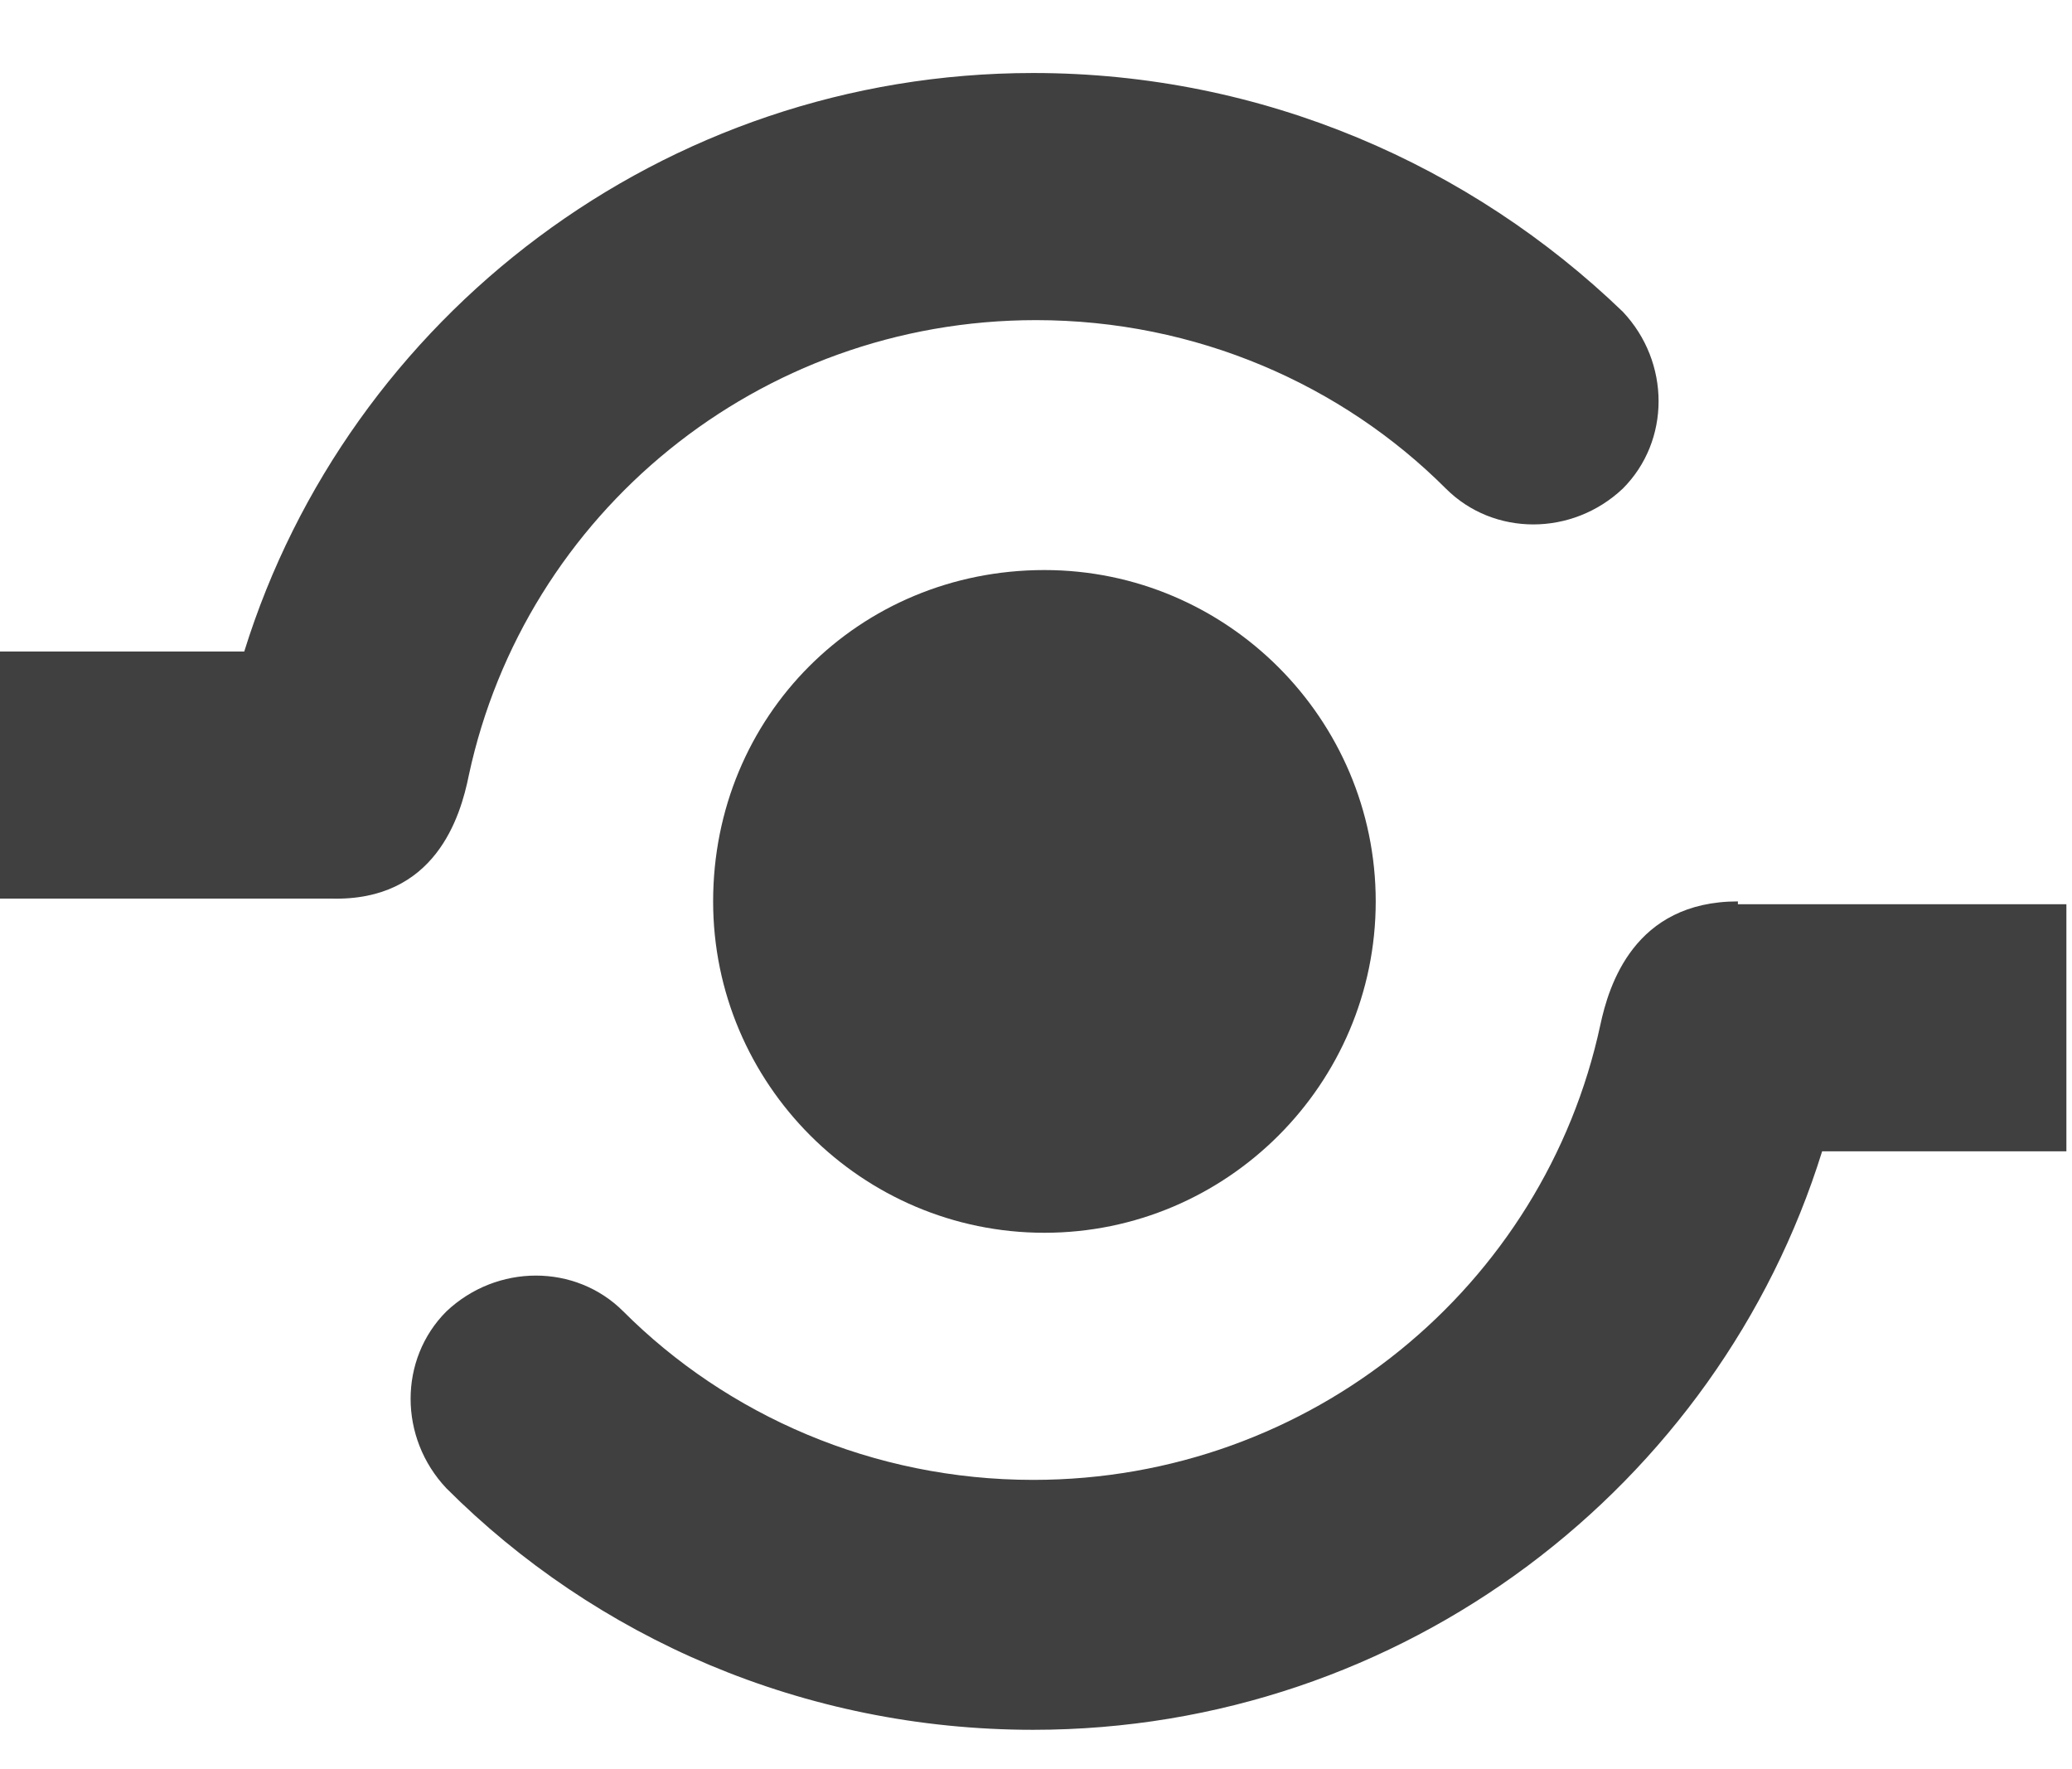
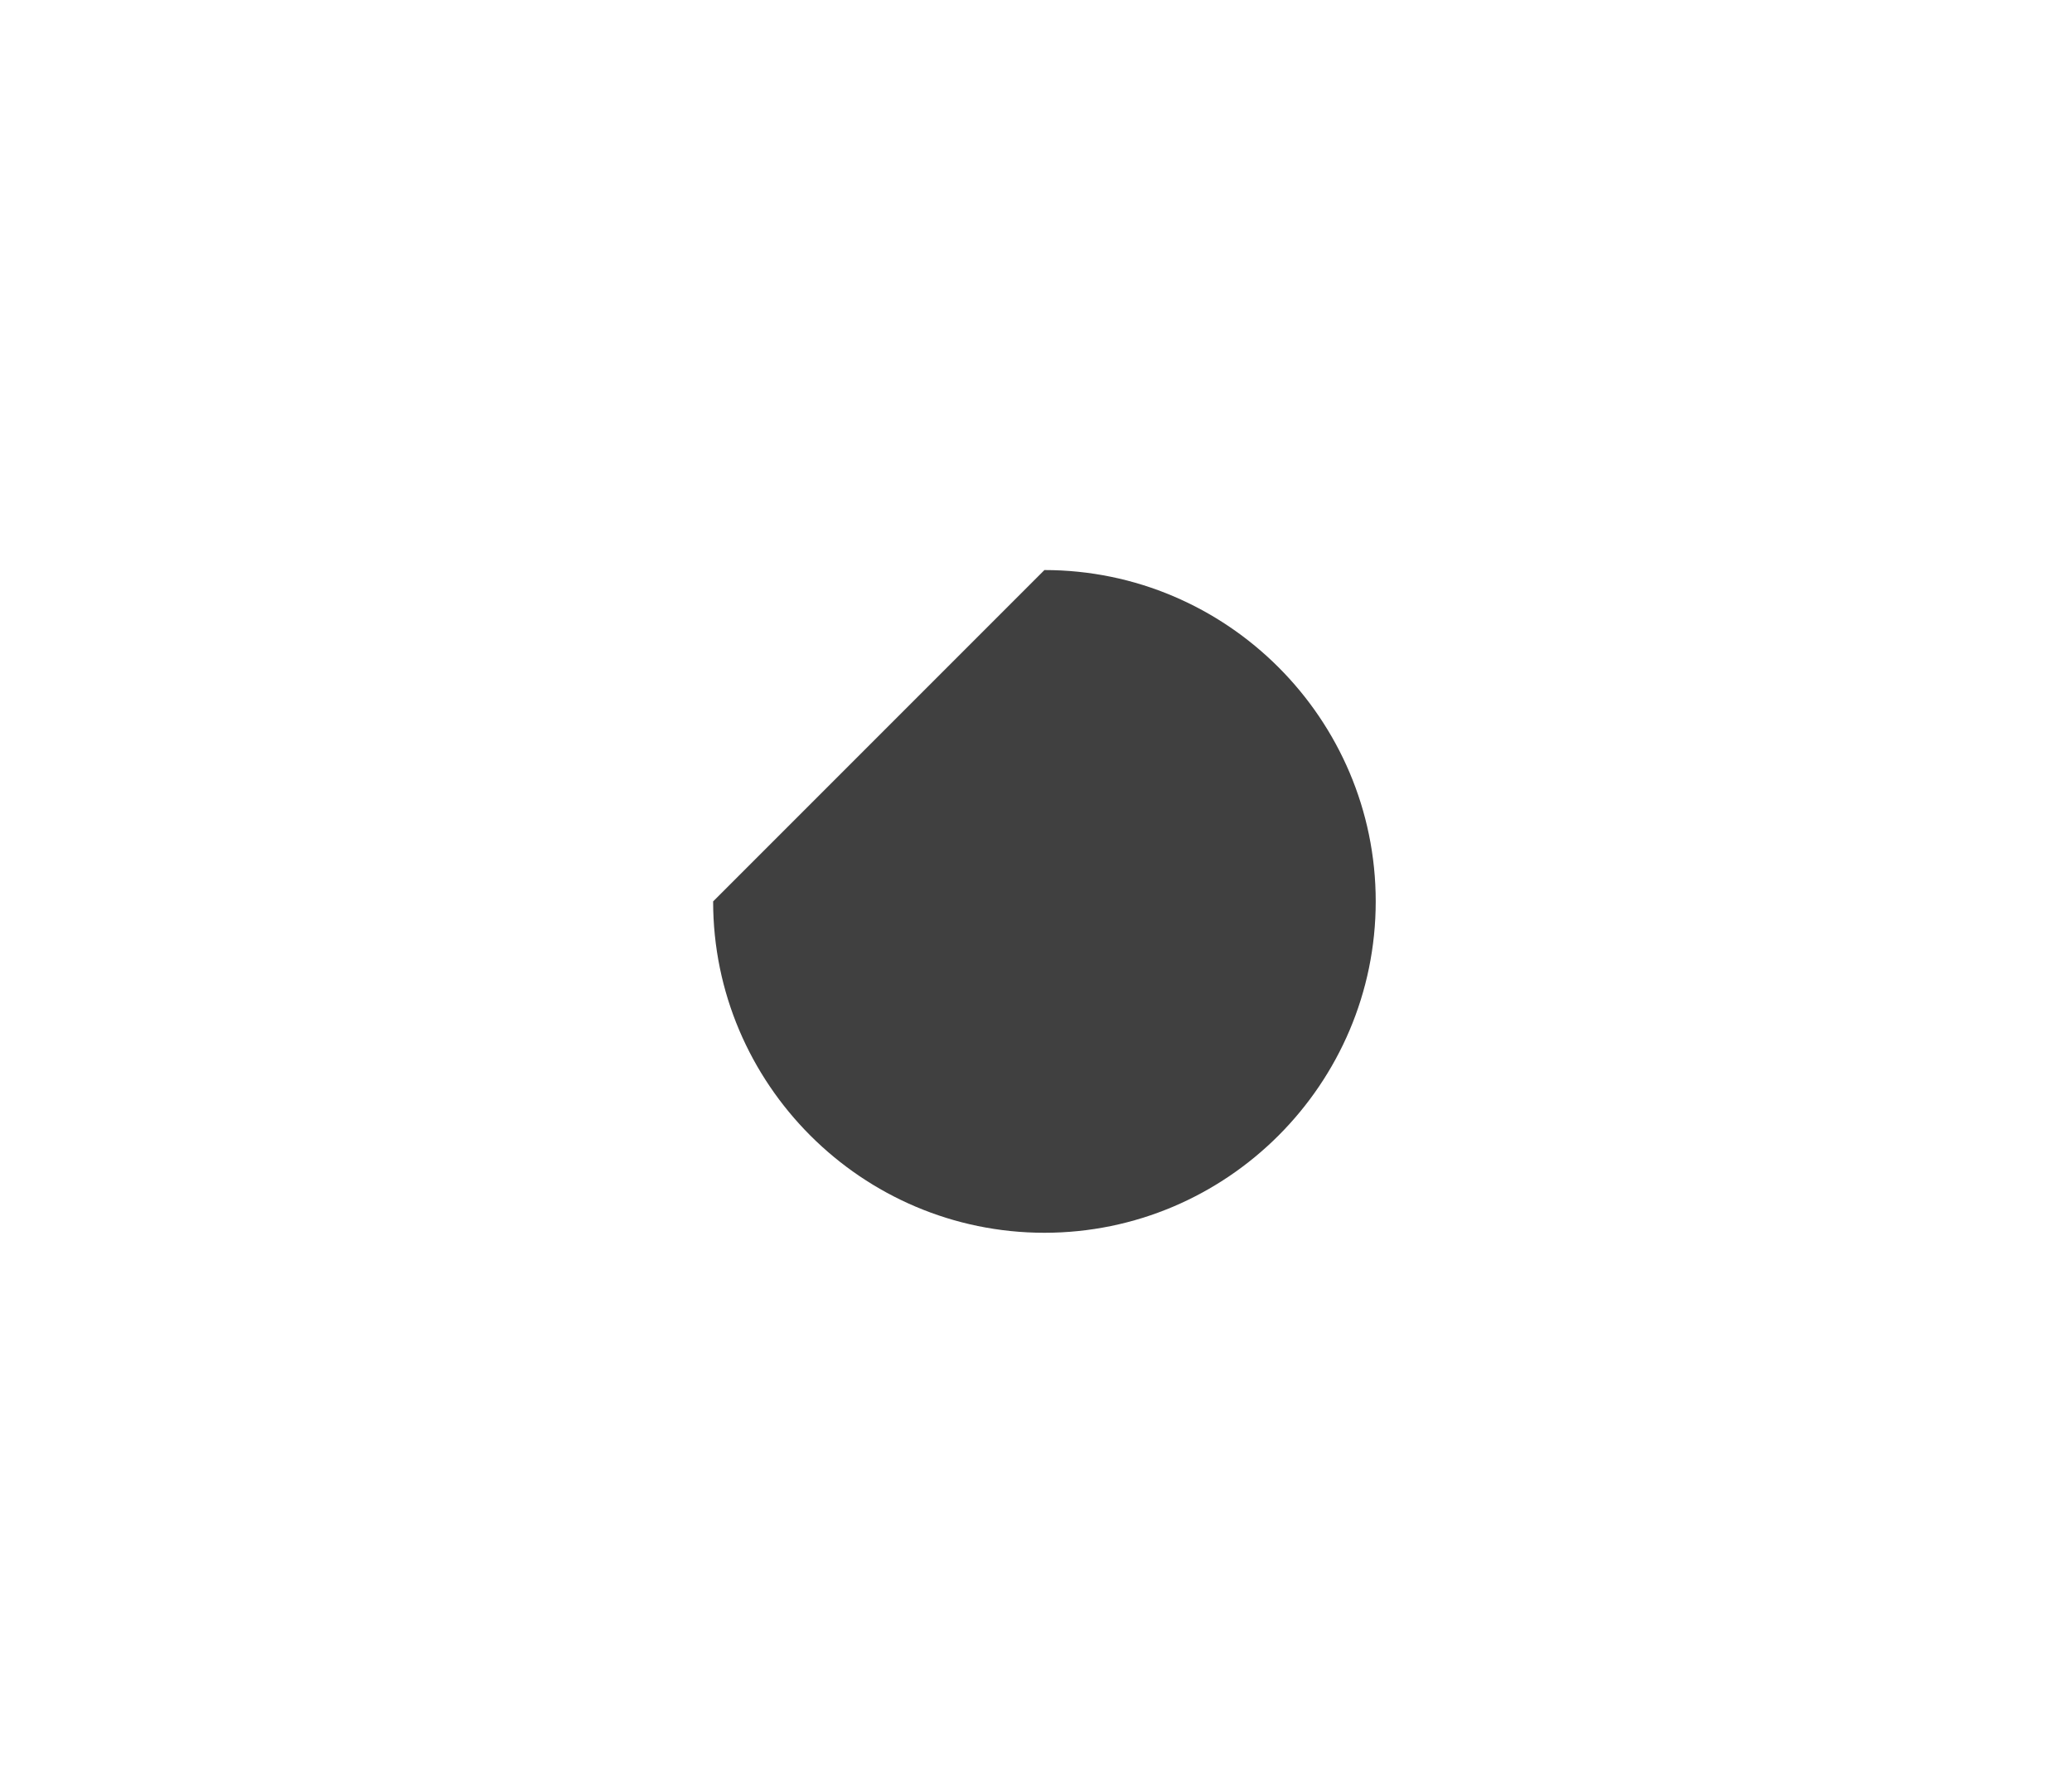
<svg xmlns="http://www.w3.org/2000/svg" version="1.1" id="Calque_1" x="0px" y="0px" width="73.8px" height="63px" viewBox="0 0 73.8 63" style="enable-background:new 0 0 73.8 63;" xml:space="preserve">
  <style type="text/css">
	.st0{fill-rule:evenodd;clip-rule:evenodd;fill:#404040;}
</style>
  <g>
-     <path class="st0" d="M25.4,32.1c0,6.5,5.3,11.8,11.8,11.8c6.5,0,11.8-5.3,11.8-11.8c0-6.5-5.3-11.8-11.8-11.8   C30.6,20.3,25.4,25.5,25.4,32.1z" />
-     <path class="st0" d="M16.7,27.6c2-9.3,10.3-16.2,20.2-16.2c5.7,0,10.9,2.3,14.6,6c1.7,1.7,4.5,1.7,6.3,0c1.7-1.7,1.7-4.5,0-6.3   C52.4,5.9,45,2.6,36.8,2.6c-13.2,0-24.4,8.7-28.1,20.6H0v8.8h11.8C15.5,32.1,16.4,29.1,16.7,27.6z M61.9,32.1c-3.7,0-4.6,3-4.9,4.4   c-2,9.3-10.3,16.2-20.2,16.2c-5.7,0-10.9-2.3-14.6-6c-1.7-1.7-4.5-1.7-6.3,0c-1.7,1.7-1.7,4.5,0,6.3c5.3,5.3,12.7,8.6,20.9,8.6   c13.2,0,24.4-8.7,28.1-20.6h8.7v-8.8H61.9z" />
+     <path class="st0" d="M25.4,32.1c0,6.5,5.3,11.8,11.8,11.8c6.5,0,11.8-5.3,11.8-11.8c0-6.5-5.3-11.8-11.8-11.8   z" />
  </g>
</svg>